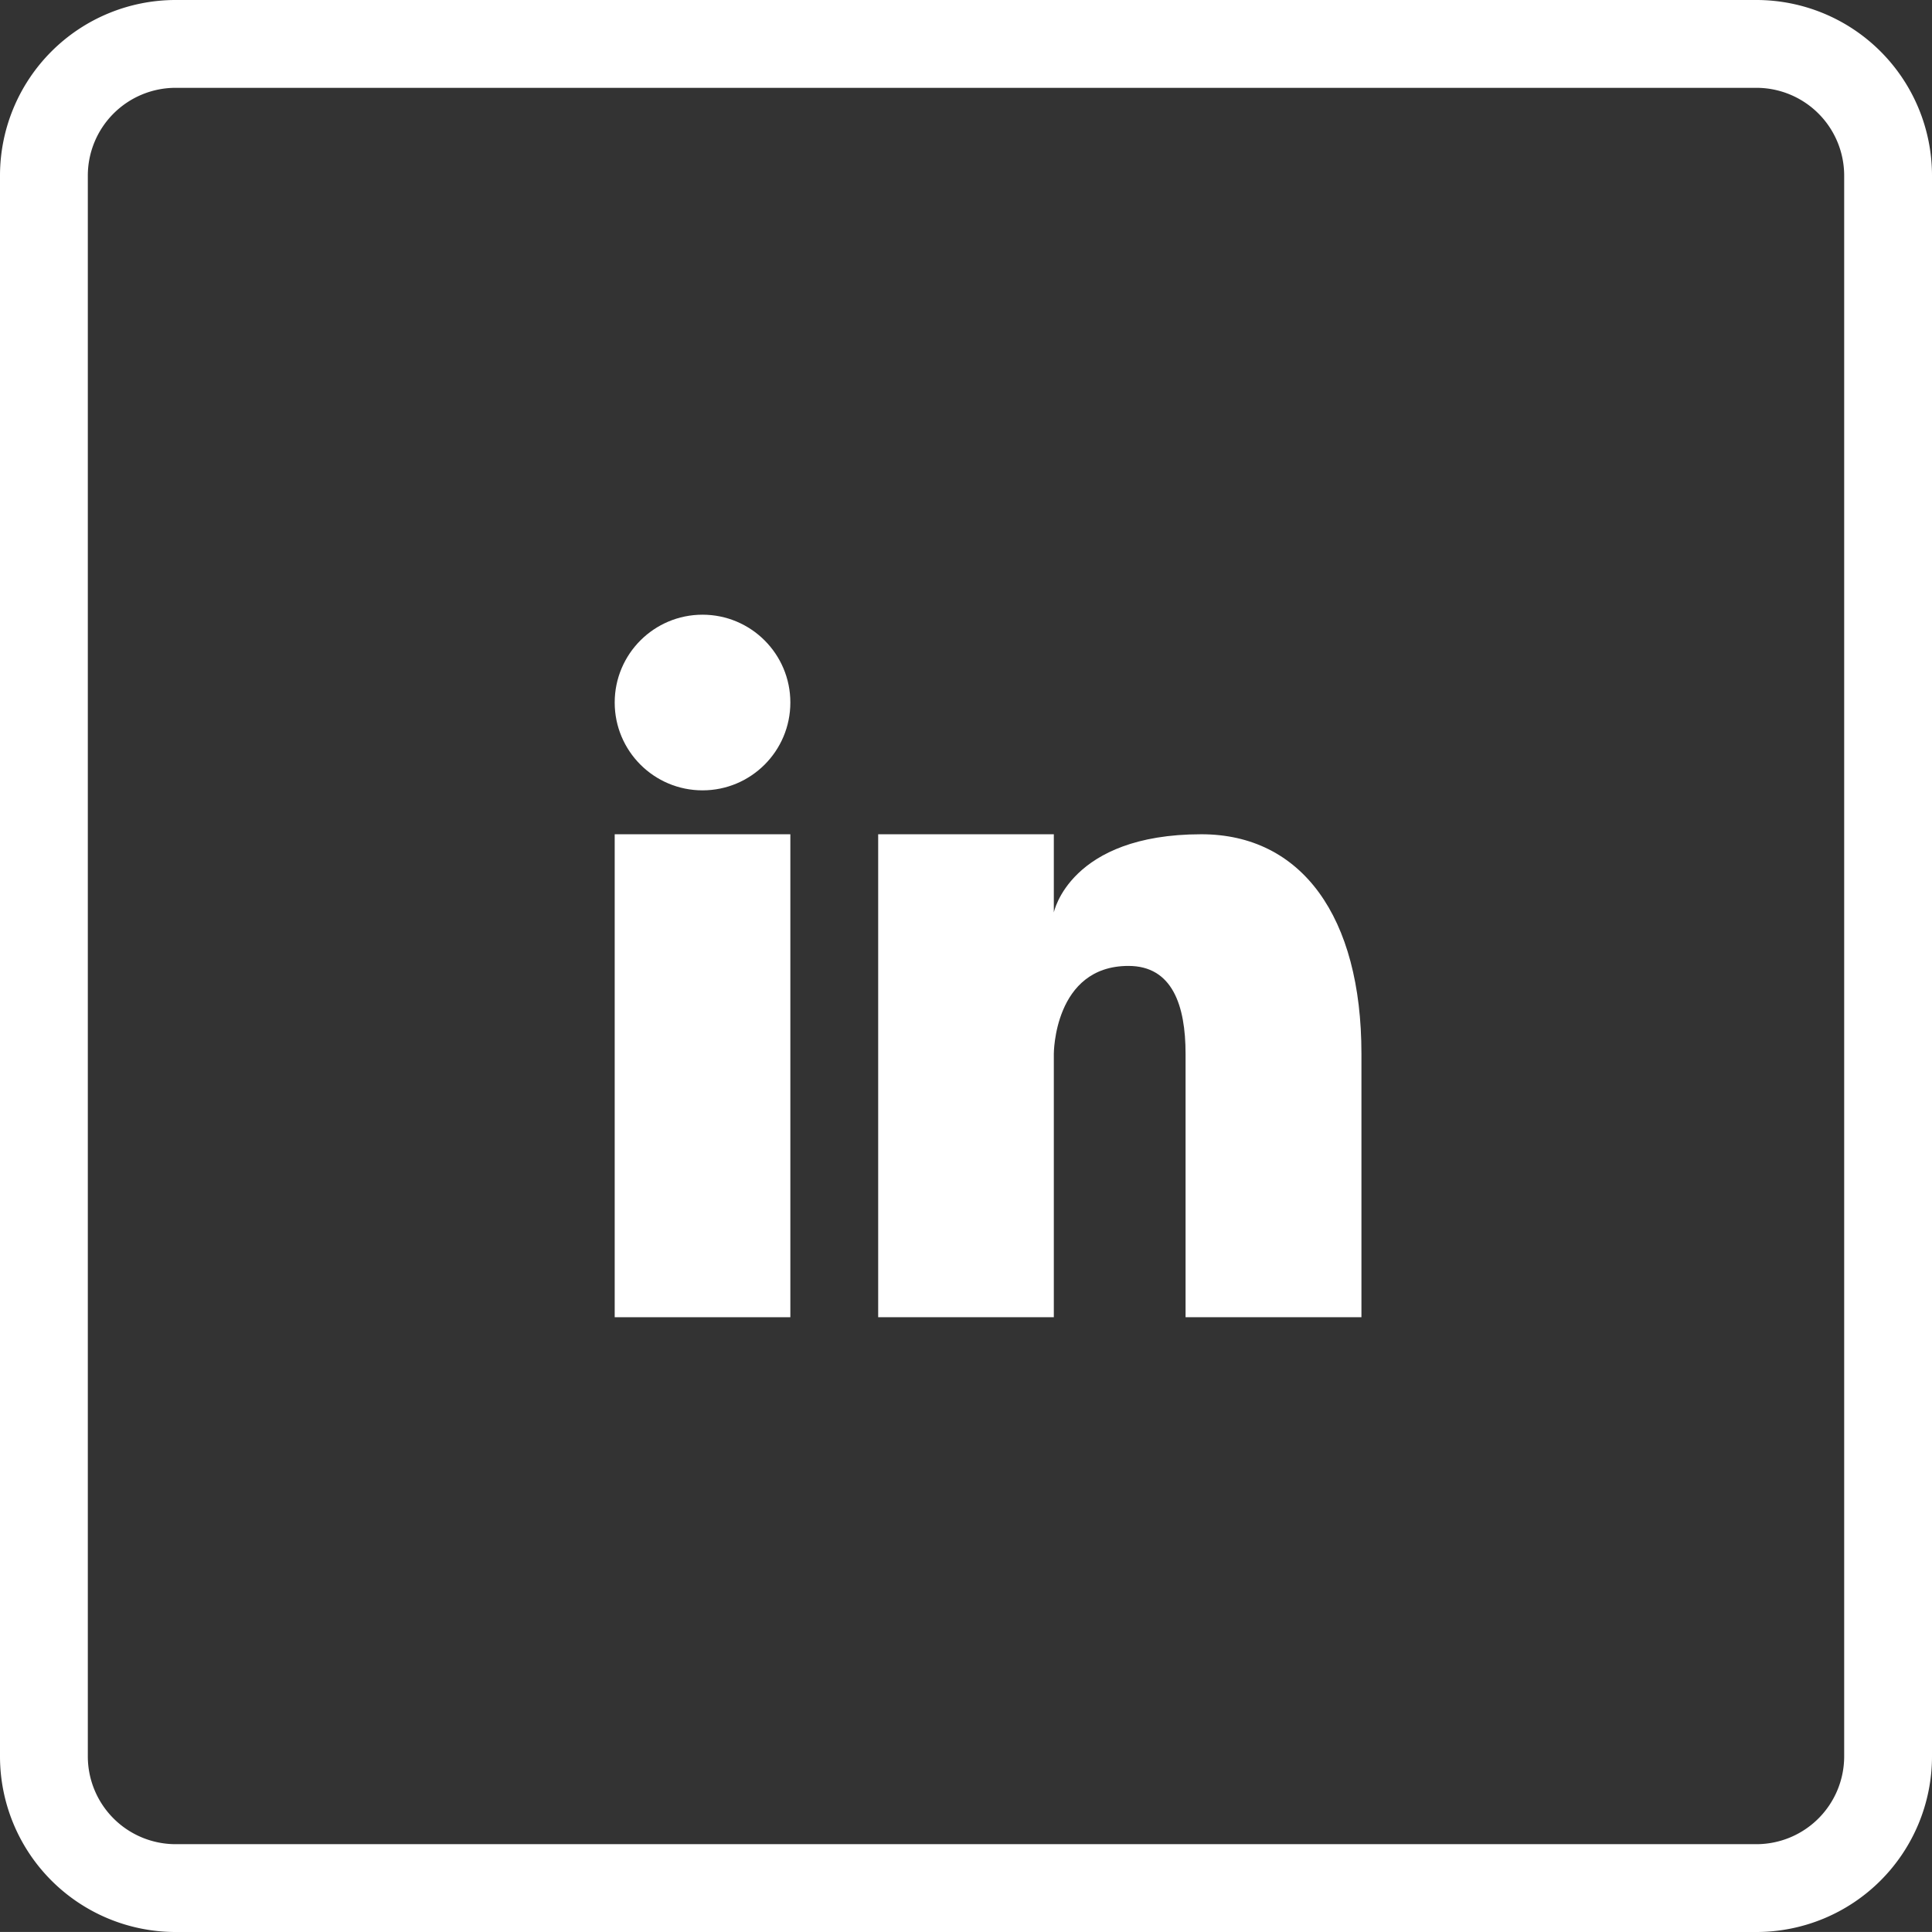
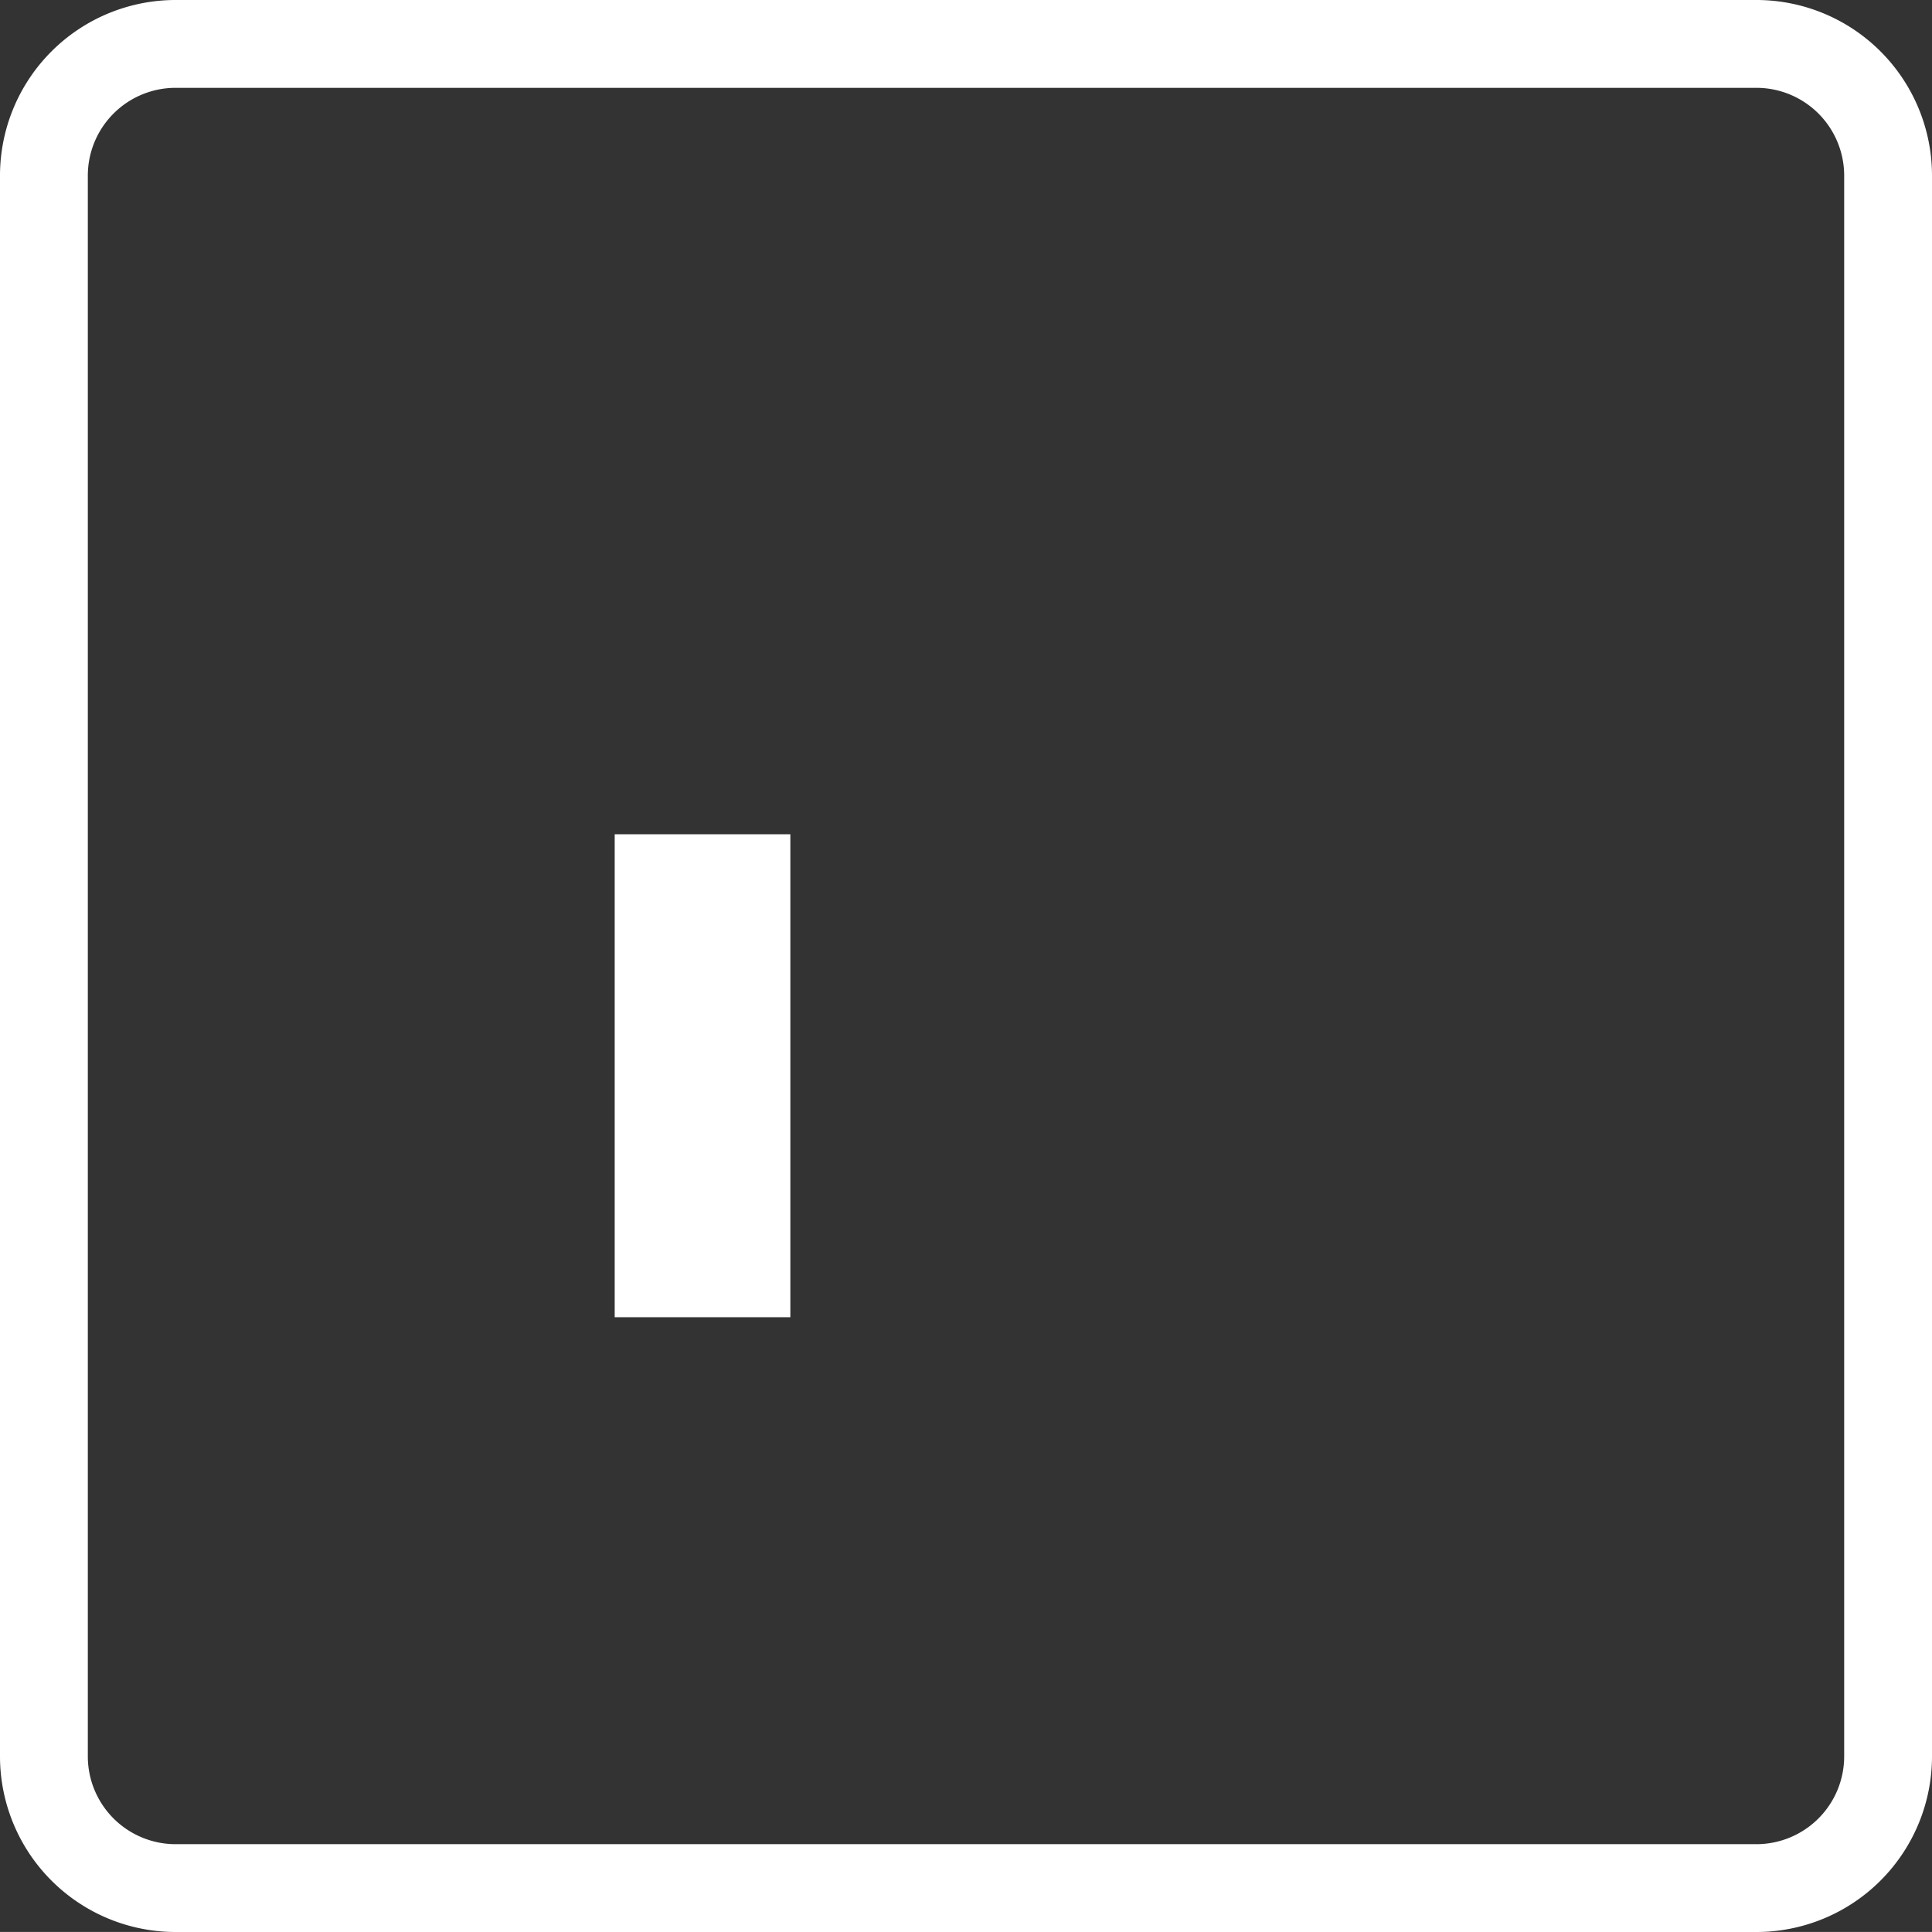
<svg xmlns="http://www.w3.org/2000/svg" width="25.474" height="25.473" viewBox="0 0 25.474 25.473">
  <rect x="0" y="0" width="25.474" height="25.473" fill="#333333" stroke="none" />
  <g id="icon_-_linkedin" data-name="icon - linkedin" transform="translate(-71.263 49.737)">
    <g id="Group_21" data-name="Group 21" transform="translate(71.263 -49.737)">
      <g id="Group_20" data-name="Group 20">
        <rect id="Rectangle_21" data-name="Rectangle 21" width="2.316" height="6.368" transform="translate(8.105 11)" fill="#fff" />
-         <circle id="Ellipse_1" data-name="Ellipse 1" cx="1.158" cy="1.158" r="1.158" transform="translate(8.105 8.105)" fill="#fff" />
        <path id="Path_11" data-name="Path 11" d="M23.158,0H2.316A2.316,2.316,0,0,0,0,2.316V23.158a2.316,2.316,0,0,0,2.316,2.316H23.158a2.316,2.316,0,0,0,2.316-2.316V2.316A2.316,2.316,0,0,0,23.158,0Zm1.158,23.158a1.158,1.158,0,0,1-1.158,1.158H2.316a1.158,1.158,0,0,1-1.158-1.158V2.316A1.158,1.158,0,0,1,2.316,1.158H23.158a1.158,1.158,0,0,1,1.158,1.158Z" fill="#fff" />
-         <path id="Path_12" data-name="Path 12" d="M236.989,221.091c-1.737,0-1.945,1.031-1.945,1.031v-1.031h-2.316v6.368h2.316v-3.474s0-1.158.984-1.158c.579,0,.753.521.753,1.158v3.474H239.1v-3.474C239.1,222.174,238.309,221.091,236.989,221.091Z" transform="translate(-221.149 -210.091)" fill="#fff" />
      </g>
    </g>
  </g>
</svg>